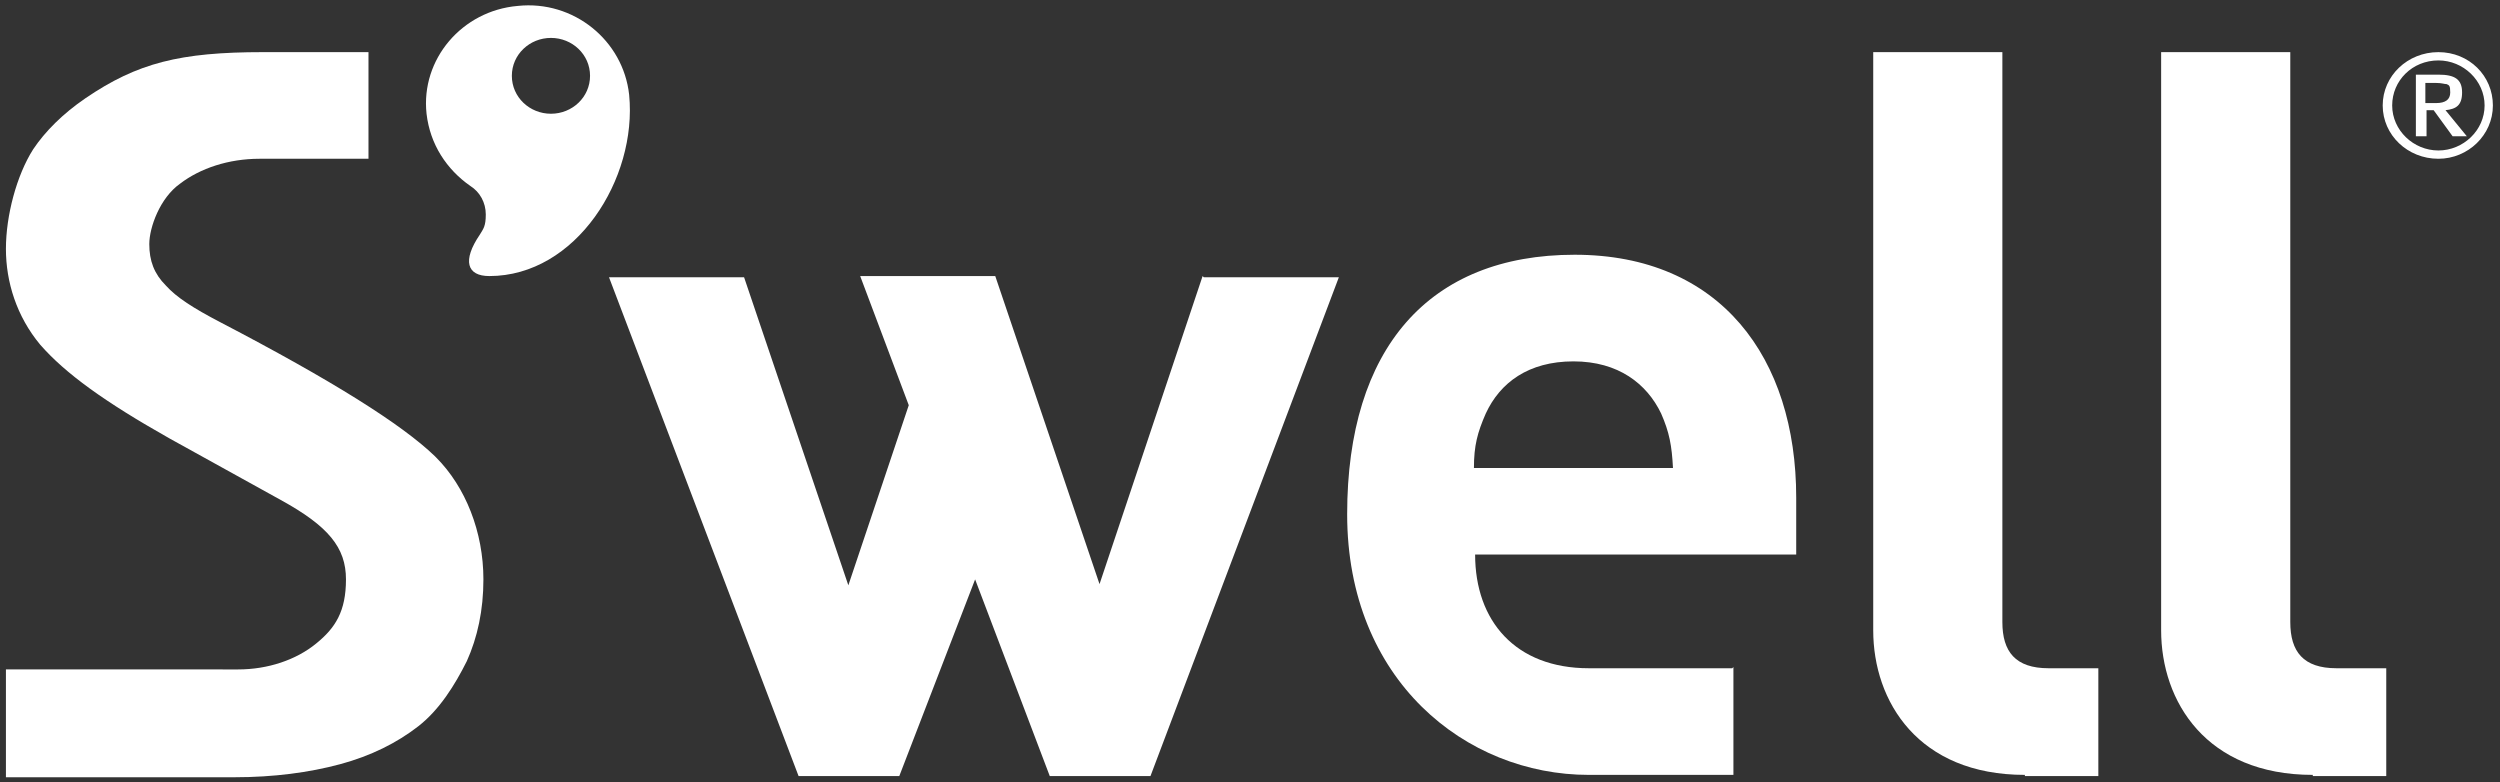
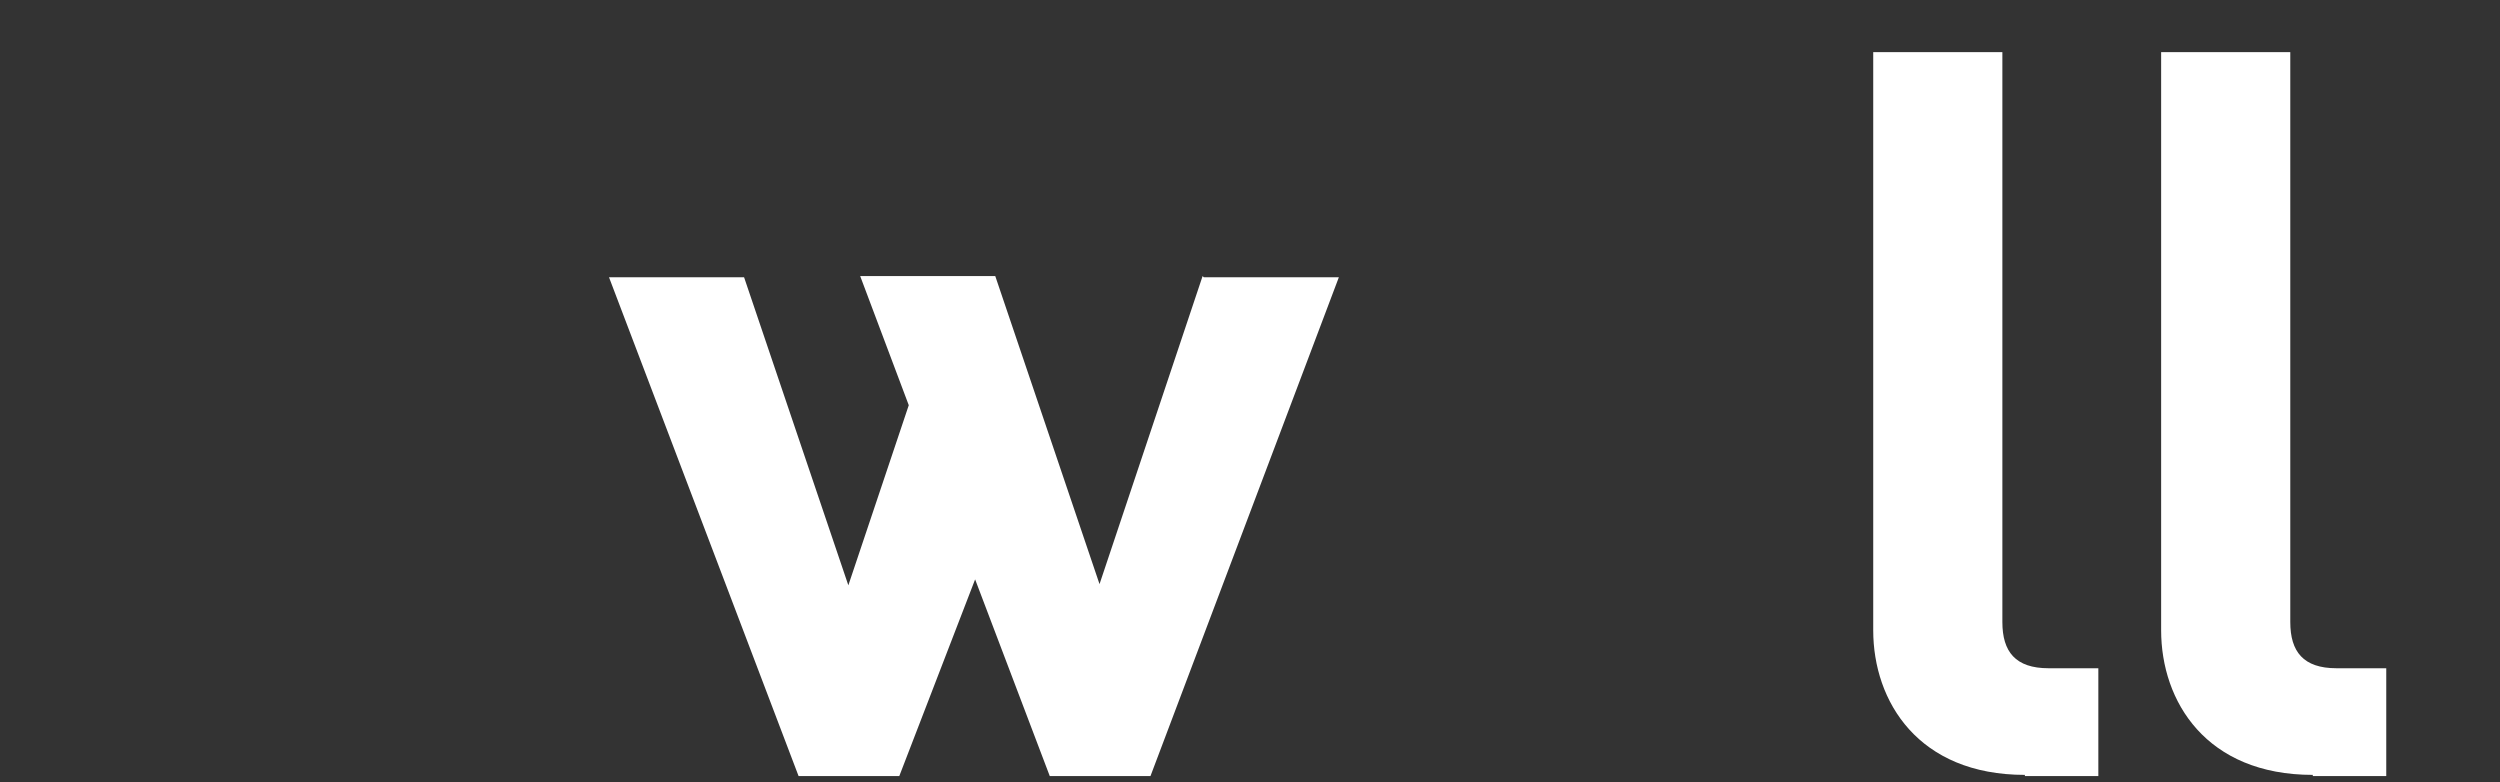
<svg xmlns="http://www.w3.org/2000/svg" id="_레이어_1" data-name="레이어_1" version="1.1" viewBox="0 0 211 66">
  <rect x="0" y="0" width="211" height="66" fill="#333333" stroke="none" />
  <defs>
    <style>
      .st0 {
        fill: #fff;
      }
    </style>
  </defs>
-   <path class="st0" d="M205.8,13.4c-2.6,0-4.7-2-4.7-4.5s2.1-4.5,4.7-4.5,4.6,2,4.6,4.5c0,2.5-2.1,4.5-4.6,4.5ZM205.8,5.1c-2.2,0-3.9,1.7-3.9,3.8s1.8,3.8,3.9,3.8,3.9-1.7,3.9-3.8-1.8-3.8-3.9-3.8ZM207,11.5l-1.6-2.2h-.6v2.2h-.9v-5.2h1.9c1.4,0,2,.4,2,1.5s-.5,1.4-1.4,1.5l1.8,2.2h-1.1ZM206.5,7.1c-.2,0-.4-.1-.9-.1h-.9v1.7h.9c.8,0,1.2-.3,1.2-.9s-.1-.6-.3-.7Z" />
  <path class="st0" d="M101.5,23.3l-8.7,26-8.8-26h-11.4l4.1,10.9-5.1,15.2-8.8-26h-11.4l16,42.1h8.5l6.4-16.6,6.3,16.6h8.5l15.9-42.1h-11.4Z" />
  <path class="st0" d="M170.9,65.4c-9,0-12.8-6.2-12.8-12.2V4.4h10.9v48.1c0,2.5,1.1,3.9,3.9,3.9h4.2v9.1h-6.2Z" />
  <path class="st0" d="M195.2,65.4c-9,0-12.8-6.2-12.8-12.2V4.4h10.9v48.1c0,2.5,1.1,3.9,3.9,3.9h4.2v9.1h-6.2Z" />
-   <path class="st0" d="M146.2,56.4h-12.1c-6.2,0-9.6-4-9.6-9.6h27.1v-4.8c0-11.8-6.4-20.5-18.7-20.5s-19.2,7.9-19.2,21.9,10,22,20.4,22h12.2v-9.1ZM125.4,34.9c1.2-2.6,3.6-4.4,7.4-4.4s6.2,1.9,7.4,4.4c.7,1.6.9,2.7,1,4.6h-16.8c0-1.9.3-3,1-4.6Z" />
-   <path class="st0" d="M36.7,38.5c-2.8-2.7-8.7-6.4-18.1-11.3-2.3-1.2-3.7-2.1-4.6-3.1-1-1-1.4-2.1-1.4-3.5s.9-3.9,2.6-5.1c1.7-1.3,4.1-2.1,6.7-2.1h9.2V4.4h-8.9c-7,0-10.6.9-15,3.9-1.9,1.3-3.4,2.8-4.4,4.3-1.4,2.2-2.3,5.6-2.3,8.4s.9,5.7,2.9,8.1c2.1,2.4,5.4,4.8,10.9,7.9l9.4,5.2c4,2.2,5.5,4,5.5,6.7s-.9,4.1-2.5,5.4c-1.7,1.4-4.1,2.2-6.6,2.2H.5v9.1h19.3c3.3,0,6.3-.4,8.9-1.1,2.6-.7,4.8-1.8,6.6-3.2,1.8-1.4,3.1-3.5,4.1-5.5.9-2,1.4-4.3,1.4-6.9,0-4-1.5-7.8-4-10.3Z" />
-   <path class="st0" d="M53.1,8c-.5-4.6-4.7-8-9.4-7.5-4.7.4-8.2,4.5-7.7,9.1.3,2.6,1.7,4.7,3.7,6.1.8.5,1.3,1.4,1.3,2.4s-.2,1.2-.5,1.7c-1.5,2.2-1.1,3.5.8,3.5,7.3,0,12.5-8.2,11.8-15.3ZM46.5,9.6c-1.8,0-3.3-1.4-3.3-3.2s1.5-3.2,3.3-3.2,3.3,1.4,3.3,3.2c0,1.8-1.5,3.2-3.3,3.2Z" />
</svg>